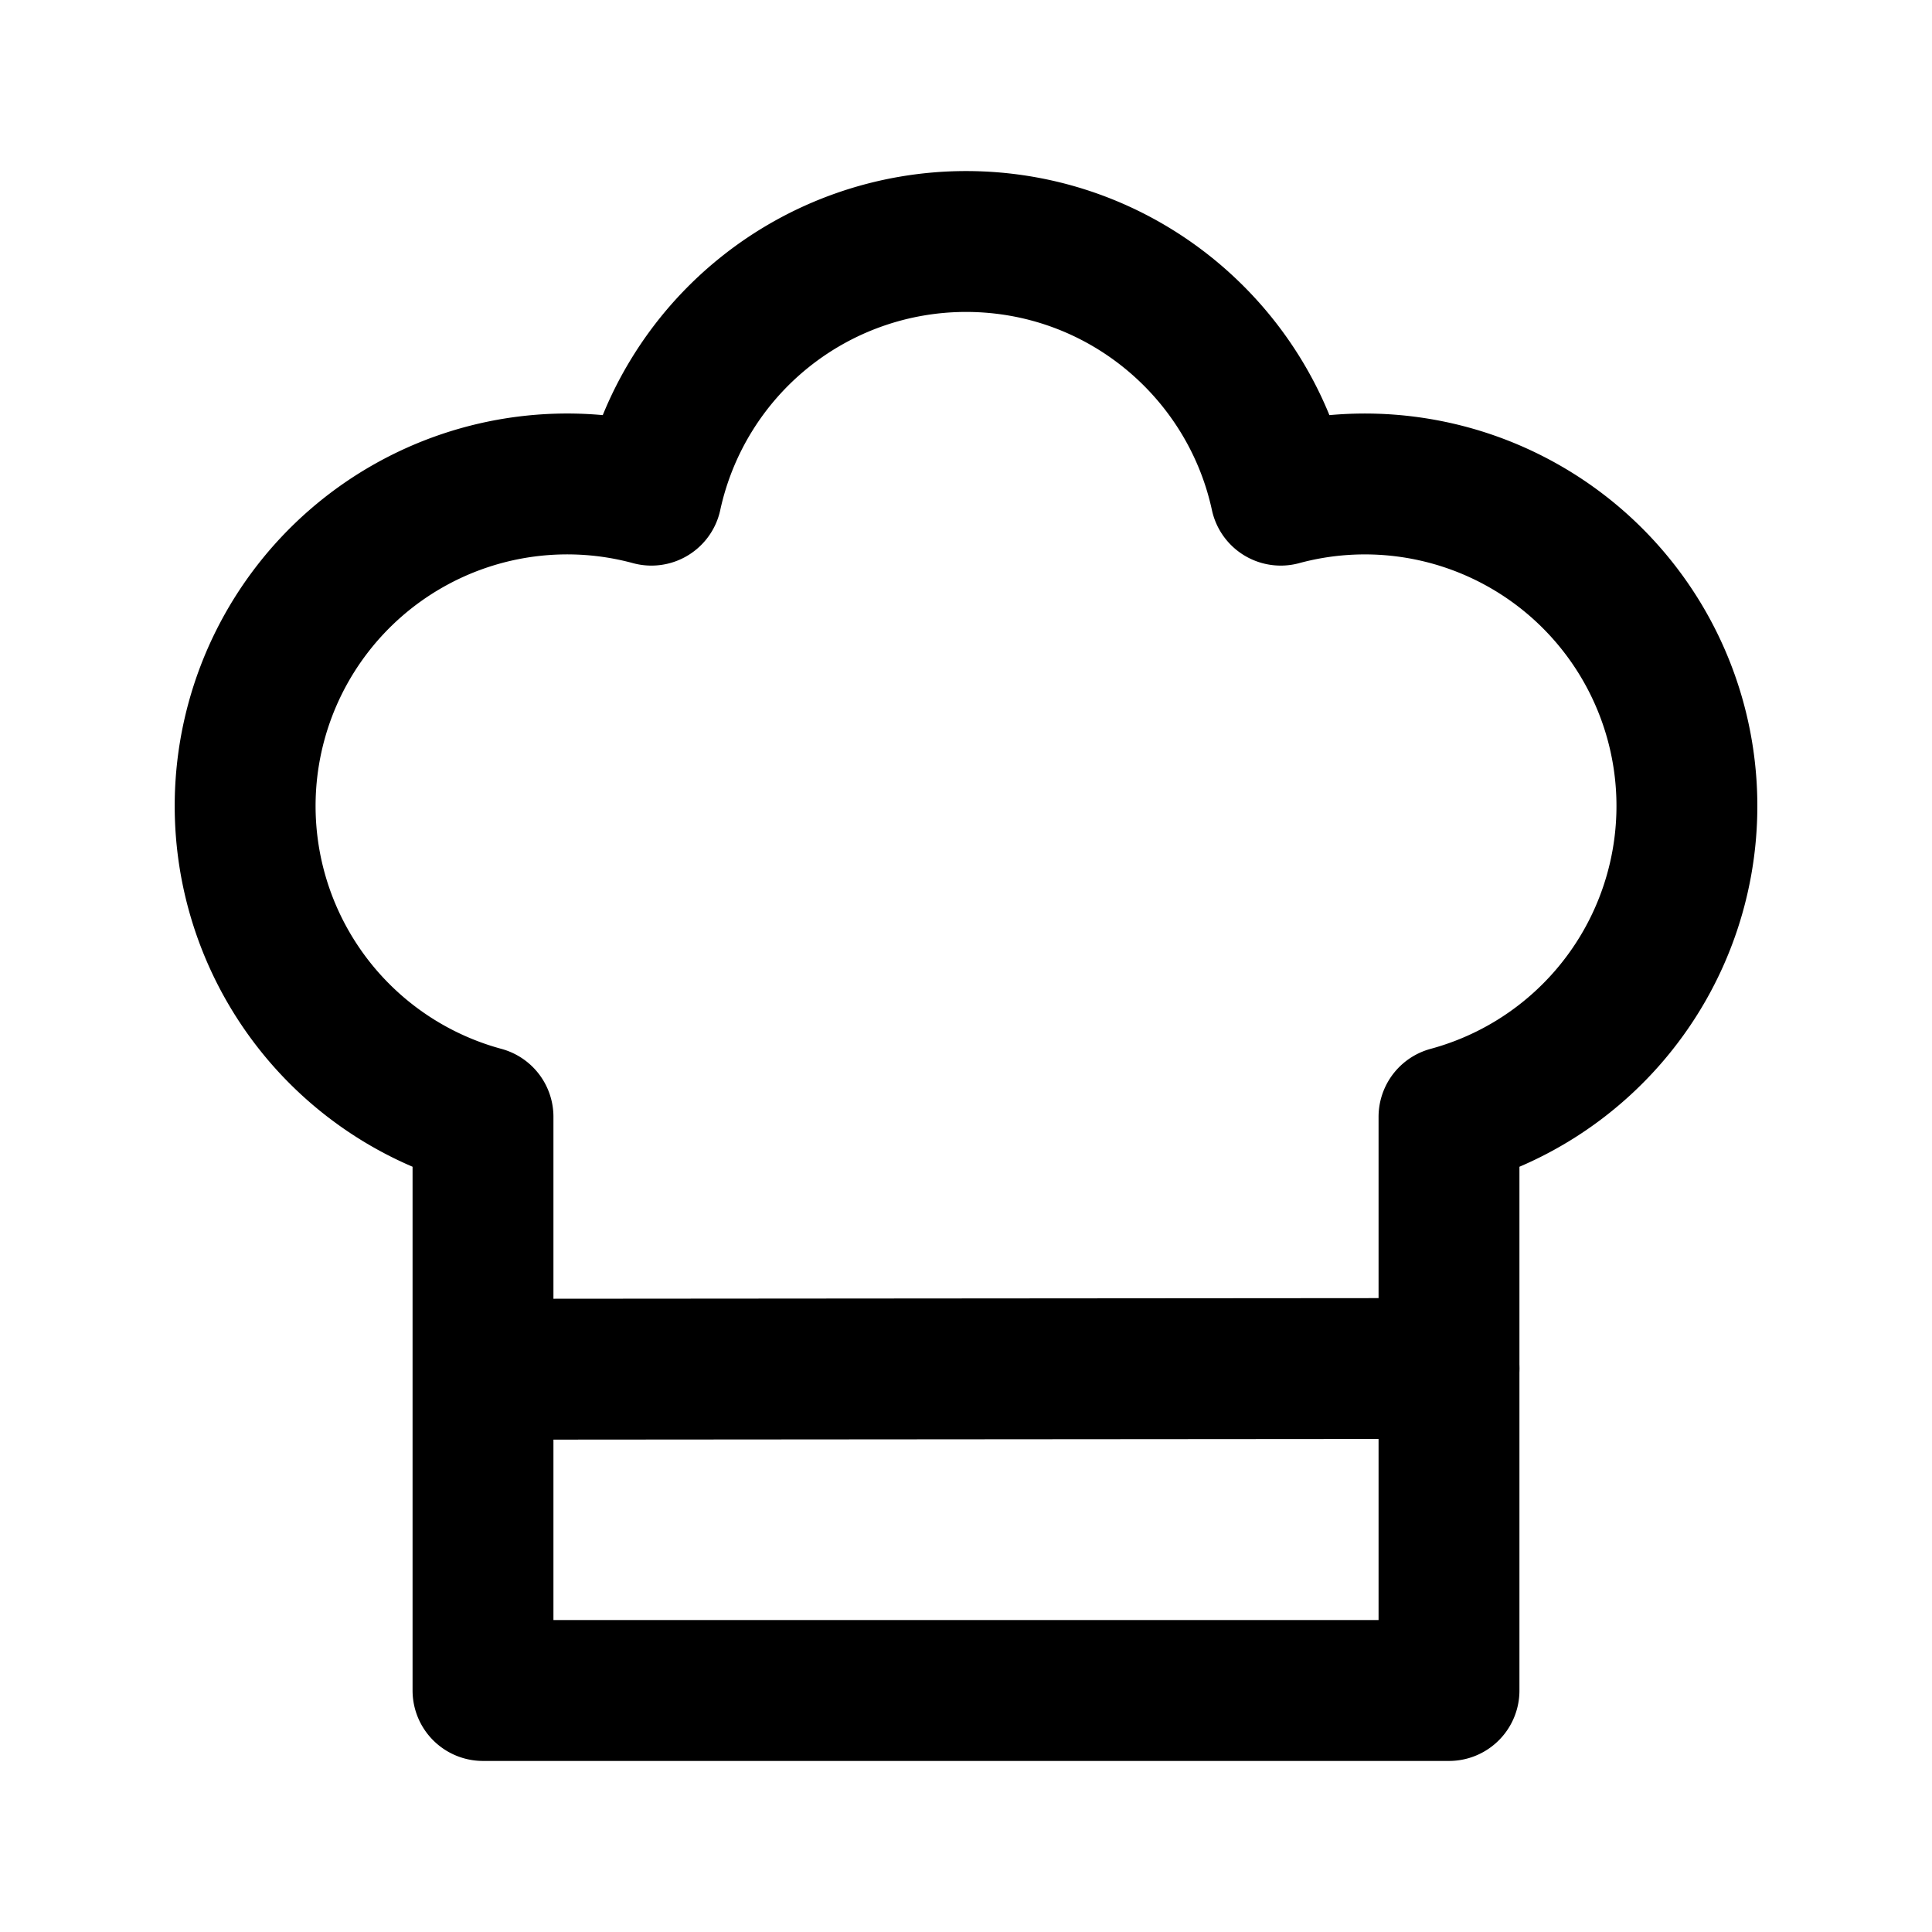
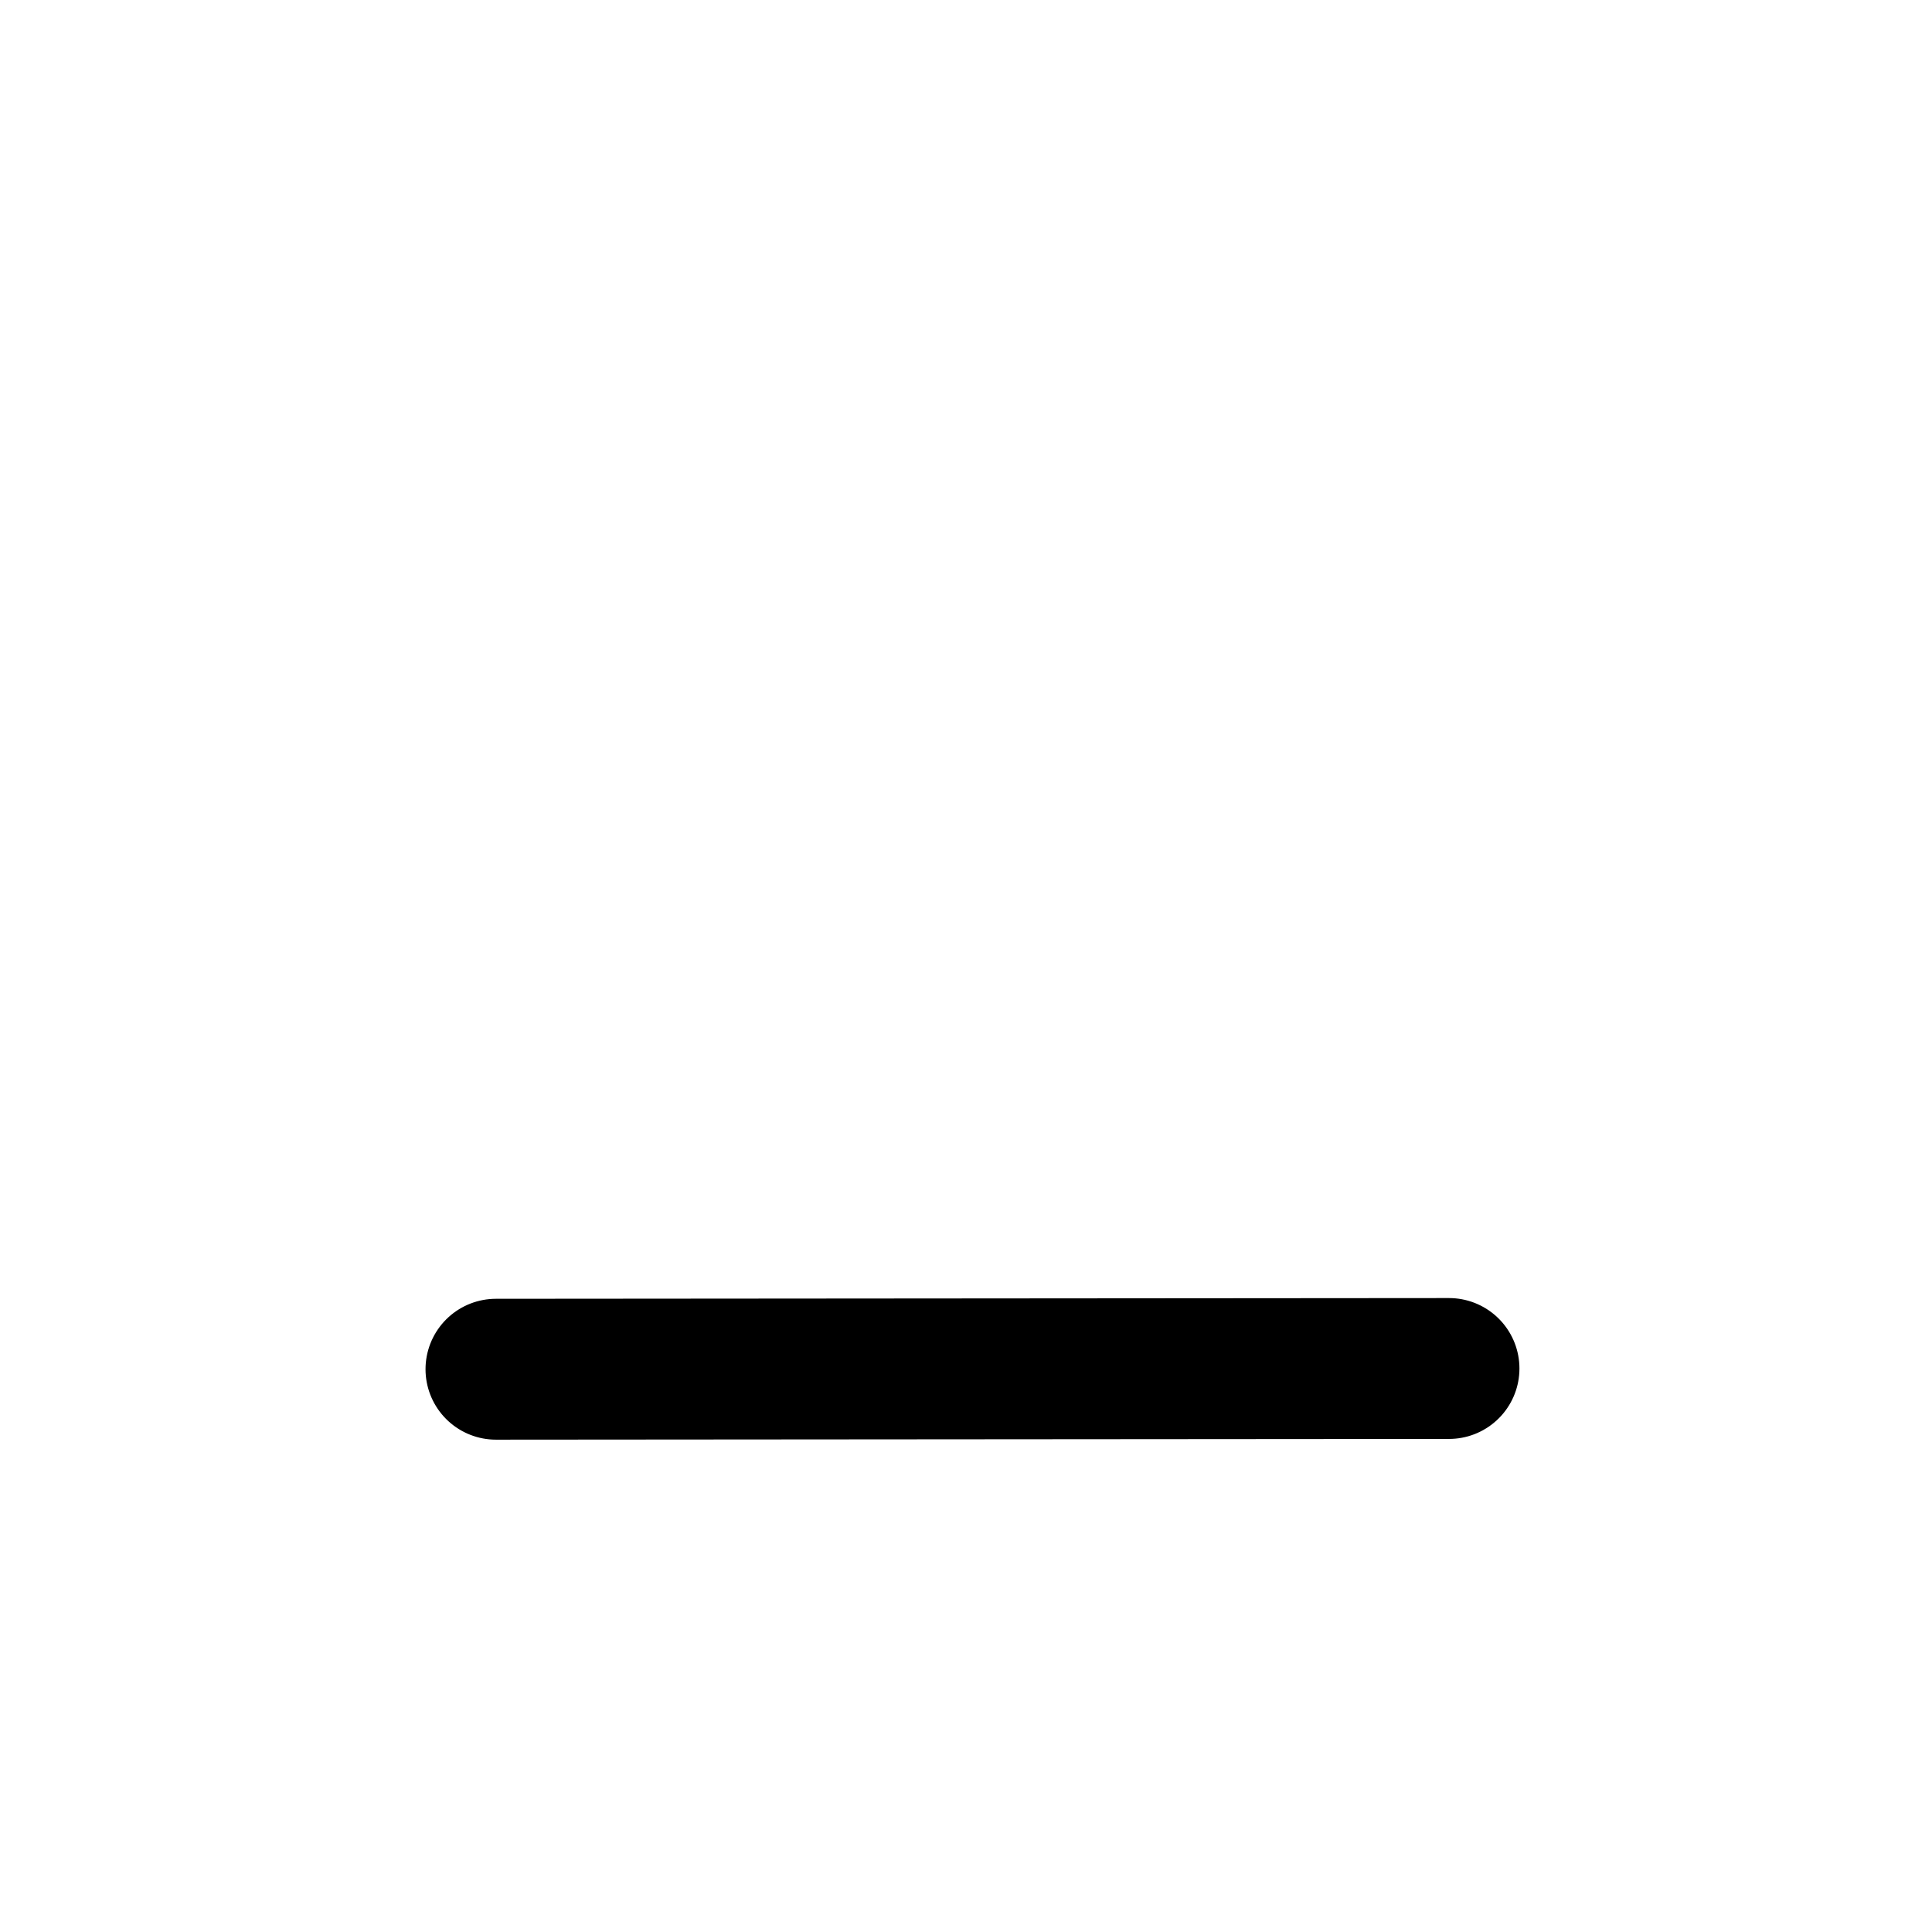
<svg xmlns="http://www.w3.org/2000/svg" width="24" height="24" viewBox="0 0 24 24" fill="none" stroke="currentColor" stroke-width="1.75" stroke-linecap="round" stroke-linejoin="round" class="icon icon-tabler icons-tabler-outline icon-tabler-chef-hat">
  <style>
    @media (prefers-color-scheme: dark) {
      path.icon-path {
        stroke: #ffffff;
      }
    }
  </style>
-   <path stroke="none" d="M0 0h24v24H0z" fill="none" />
-   <path class="icon-path" d="M12 3c1.918 0 3.52 1.35 3.91 3.151a4 4 0 0 1 2.09 7.723l0 7.126h-12v-7.126a4 4 0 1 1 2.092 -7.723a4 4 0 0 1 3.908 -3.151z" />
  <path class="icon-path" d="M6.161 17.009l11.839 -.009" />
</svg>